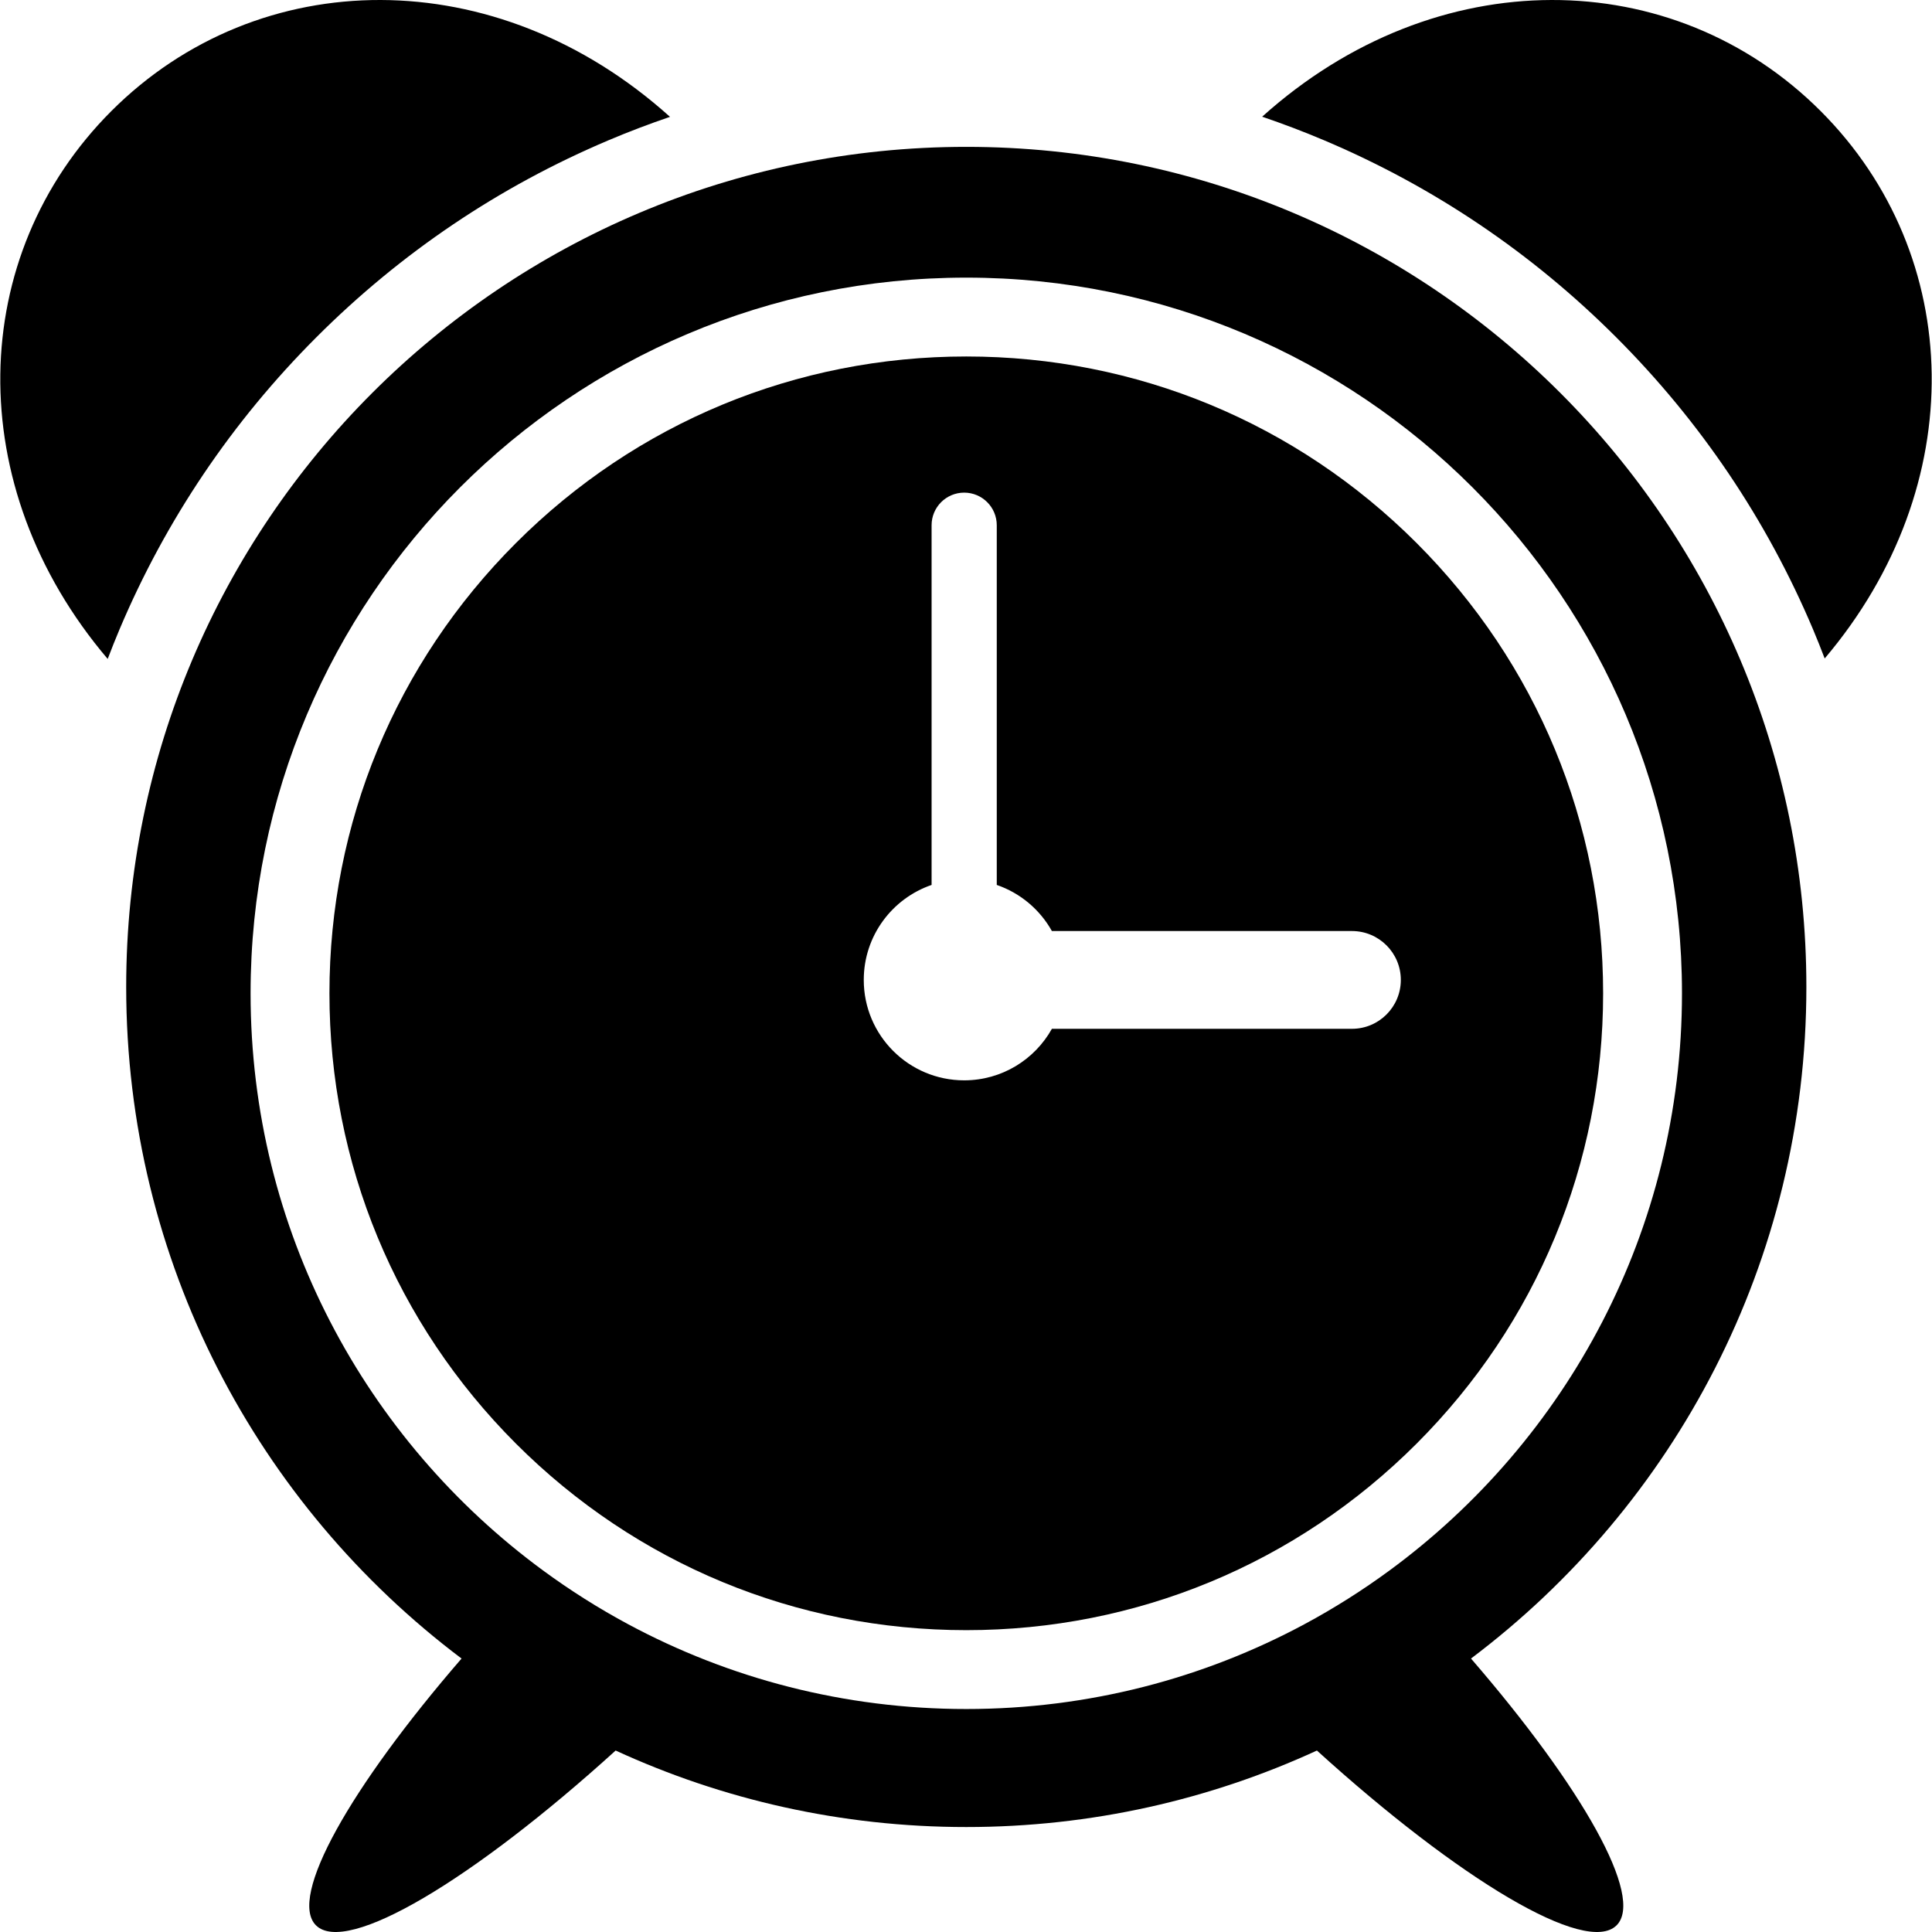
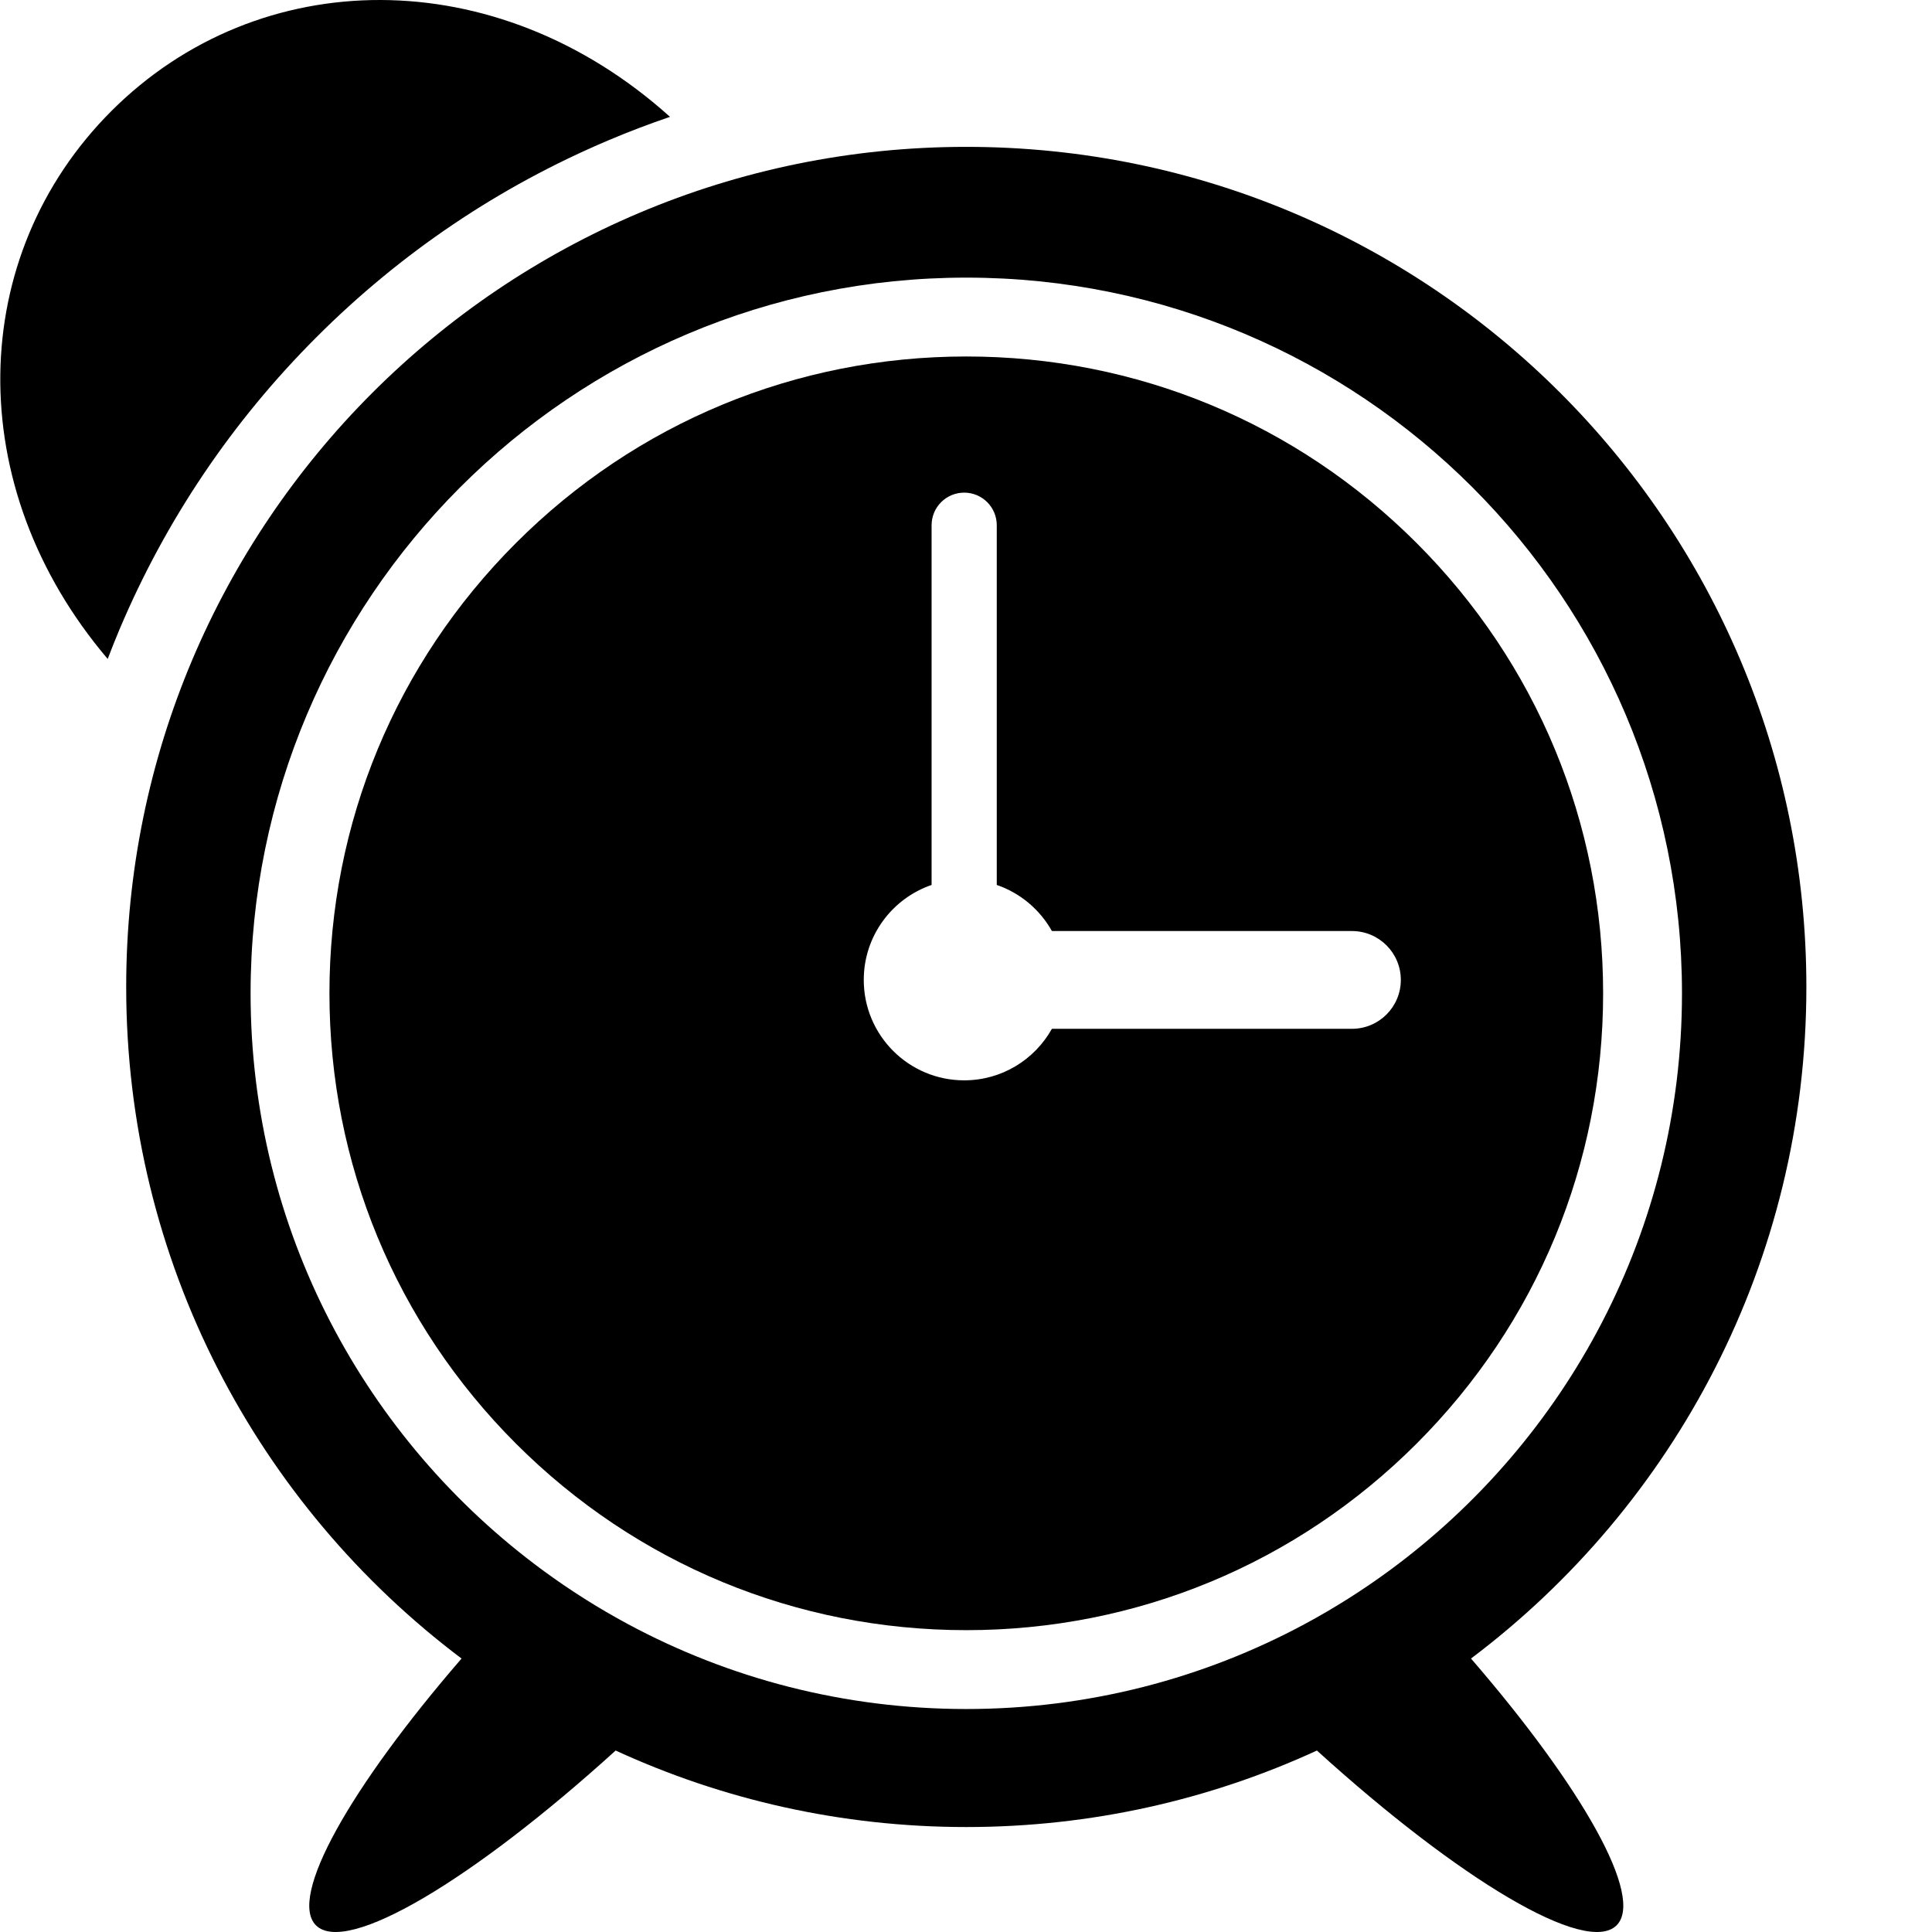
<svg xmlns="http://www.w3.org/2000/svg" fill="#000000" height="800px" width="800px" version="1.1" id="Capa_1" viewBox="0 0 489.996 489.996" xml:space="preserve">
  <g>
-     <path d="M461.754,28.169c-37.351-37.351-97.535-38.241-141.645,1.429c5.282,1.799,10.514,3.785,15.686,5.973    c27.756,11.739,52.678,28.542,74.076,49.94c21.398,21.398,38.2,46.32,49.939,74.076c1.04,2.458,2.019,4.933,2.97,7.416    C499.942,123.175,498.317,64.732,461.754,28.169z" />
    <path d="M458.134,250.311c0-117.672-95.392-213.064-213.064-213.064S32.005,132.639,32.005,250.311    c0,69.629,33.403,131.45,85.055,170.33c-28.227,32.641-44.041,60.543-36.927,67.659l0.001-0.001    c7.717,7.713,39.869-11.53,76.005-44.327c27.067,12.449,57.185,19.403,88.93,19.403s61.863-6.954,88.93-19.403    c36.137,32.797,68.289,52.04,76.006,44.327l0.001,0.001c7.114-7.116-8.701-35.018-36.928-67.659    C424.73,381.761,458.134,319.94,458.134,250.311z M352.459,398.268c-6.875,5.054-14.117,9.637-21.683,13.697    c-25.528,13.7-54.707,21.478-85.706,21.478c-31,0-60.18-7.778-85.707-21.478c-7.566-4.06-14.807-8.643-21.683-13.697    c-44.947-33.04-74.126-86.278-74.126-146.339c0-100.249,81.267-181.517,181.516-181.517s181.516,81.268,181.516,181.517    C426.586,311.989,397.407,365.229,352.459,398.268z" />
    <path d="M154.344,35.57c5.138-2.173,10.336-4.147,15.583-5.936C125.814-10.073,65.604-9.194,28.241,28.169    c-36.595,36.596-38.19,95.11-0.928,138.95c0.965-2.523,1.959-5.037,3.015-7.533c11.74-27.756,28.542-52.678,49.939-74.076    C101.666,64.112,126.588,47.31,154.344,35.57z" />
    <path d="M359.279,137.719c-30.506-30.506-71.067-47.307-114.21-47.307s-83.703,16.801-114.209,47.307    c-30.506,30.506-47.307,71.066-47.307,114.209c0,43.142,16.8,83.702,47.307,114.208c30.506,30.506,71.066,47.307,114.209,47.307    s83.703-16.801,114.21-47.307c30.506-30.506,47.307-71.065,47.307-114.208C406.586,208.785,389.785,168.225,359.279,137.719z     M342.884,260.926h-76.1c-4.354,7.796-12.682,13.07-22.247,13.07c-14.065,0-25.468-11.401-25.468-25.467    c0-11.171,7.196-20.656,17.203-24.089v-91.234c0-4.564,3.7-8.265,8.265-8.265c4.564,0,8.265,3.7,8.265,8.265v91.233    c5.975,2.05,10.945,6.255,13.982,11.692h76.1c6.847,0,12.397,5.55,12.397,12.397S349.731,260.926,342.884,260.926z" />
  </g>
</svg>